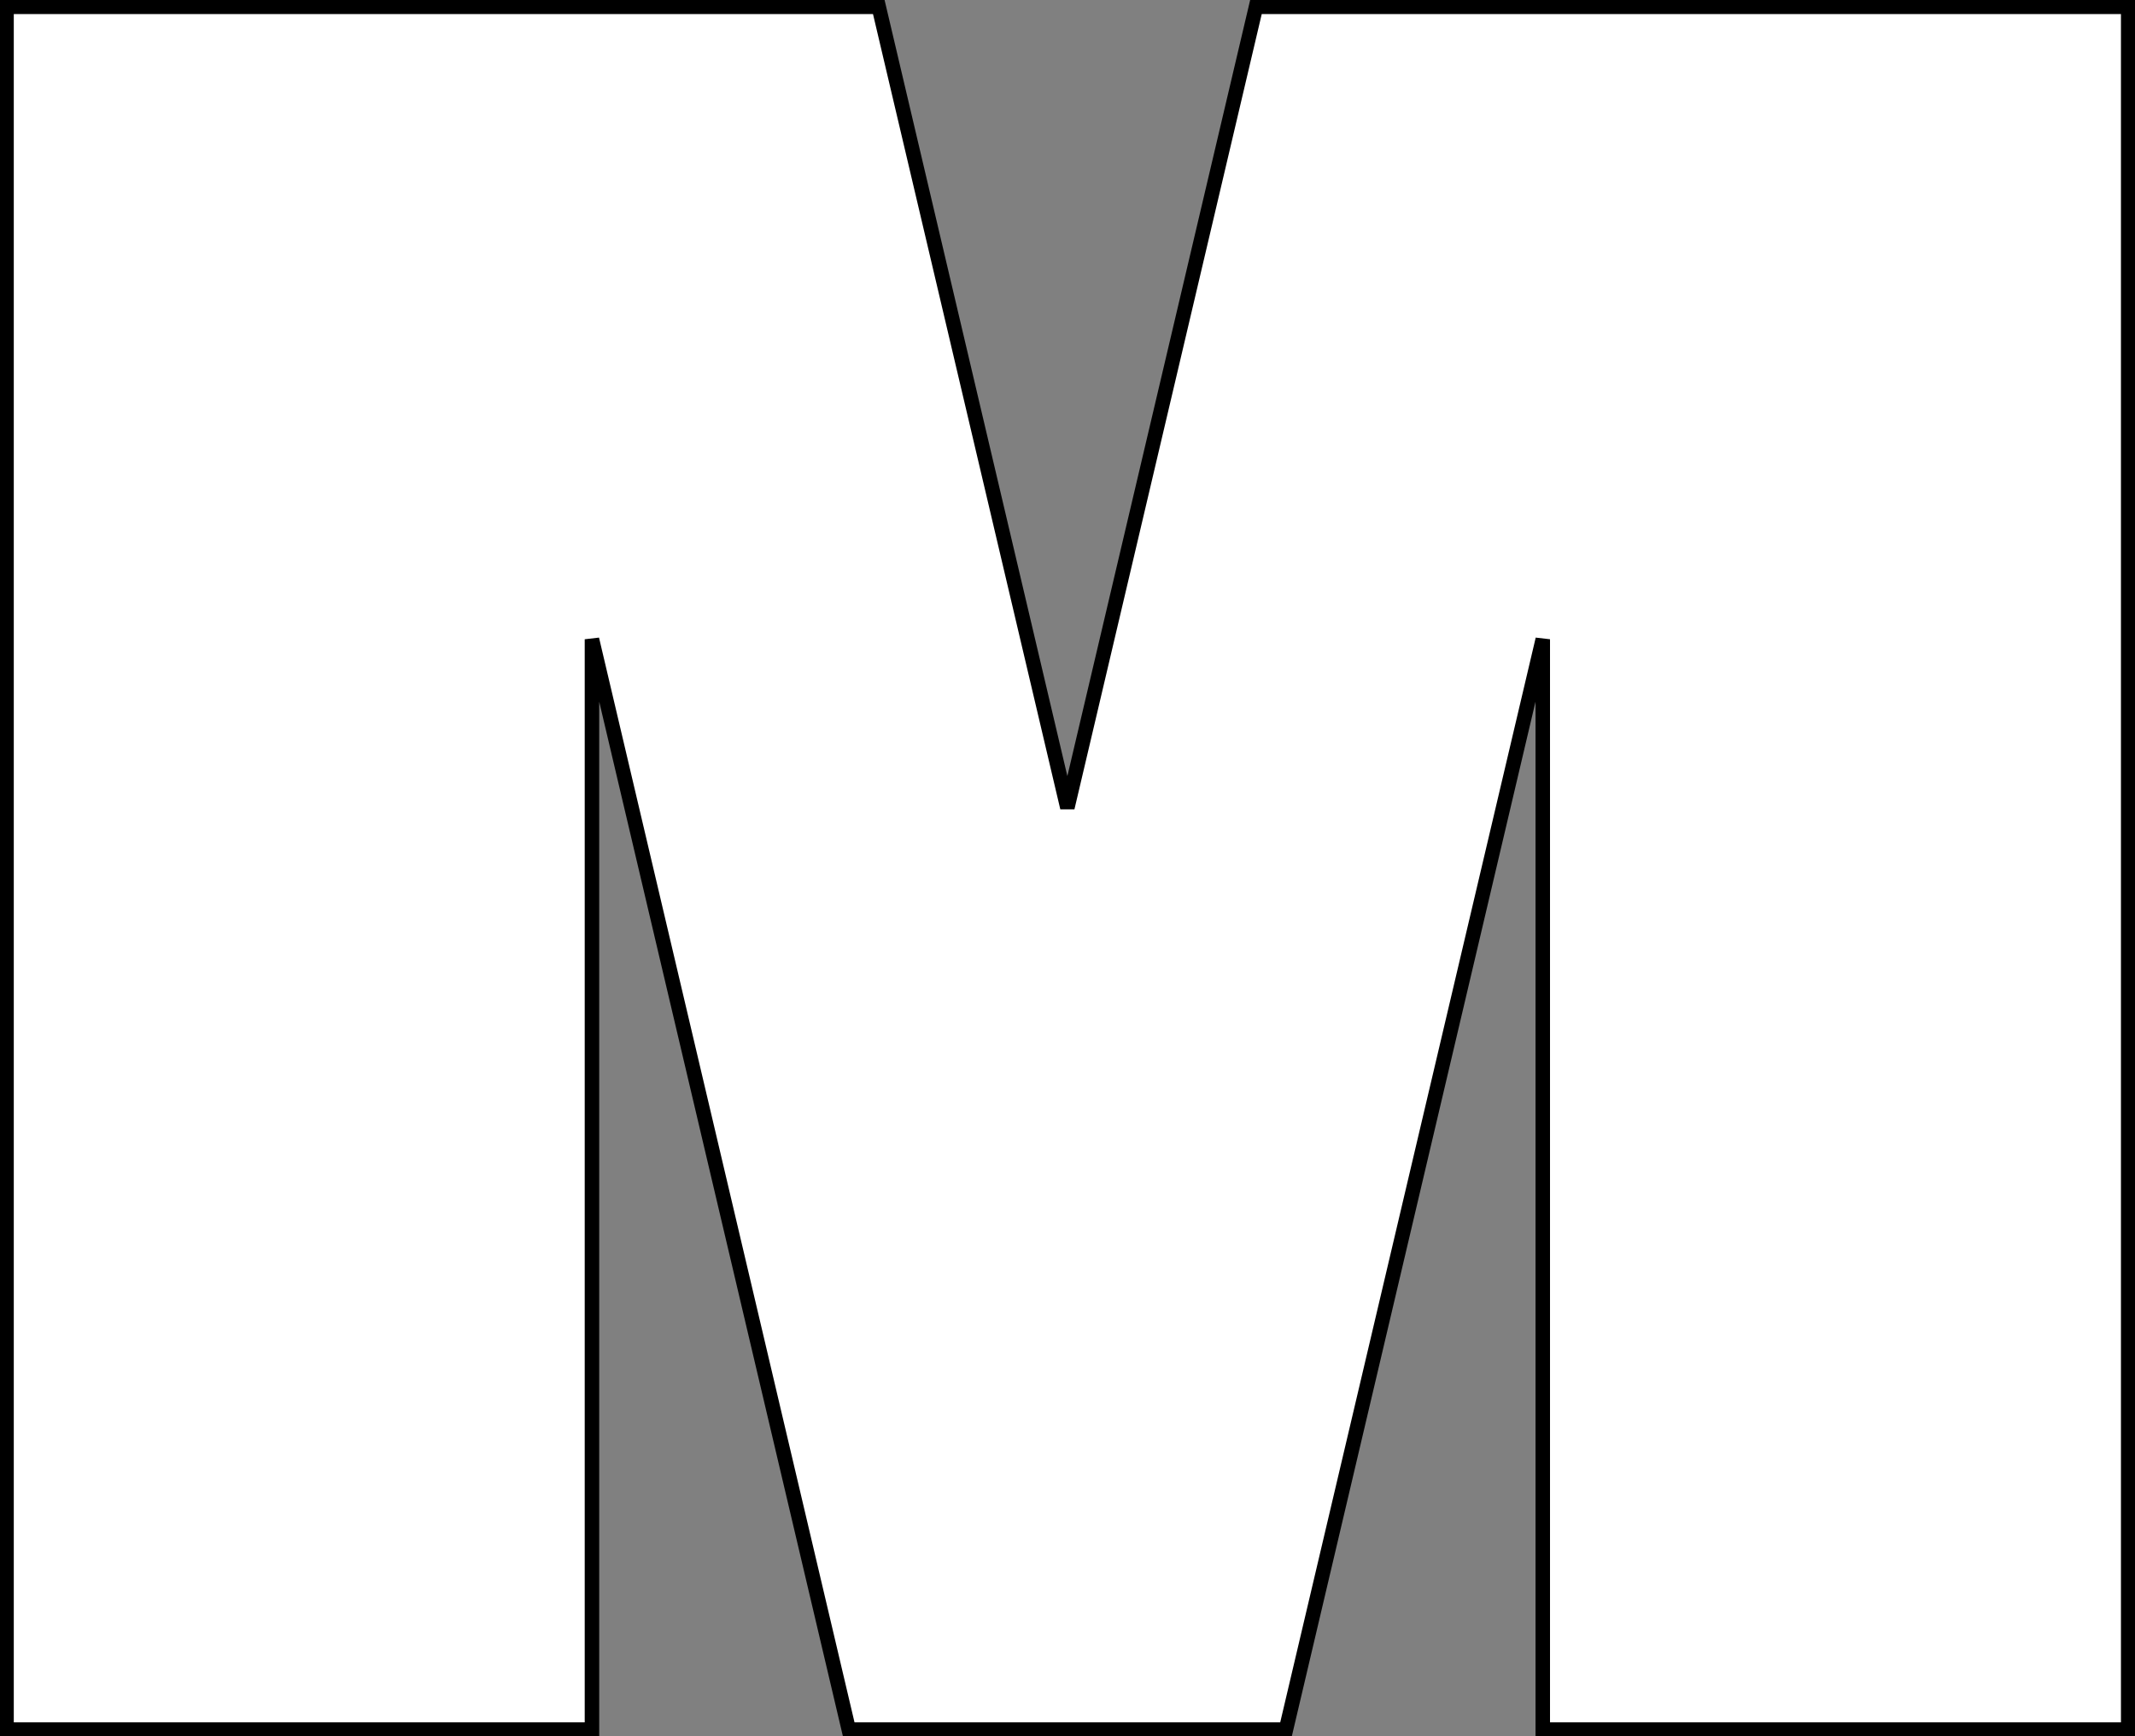
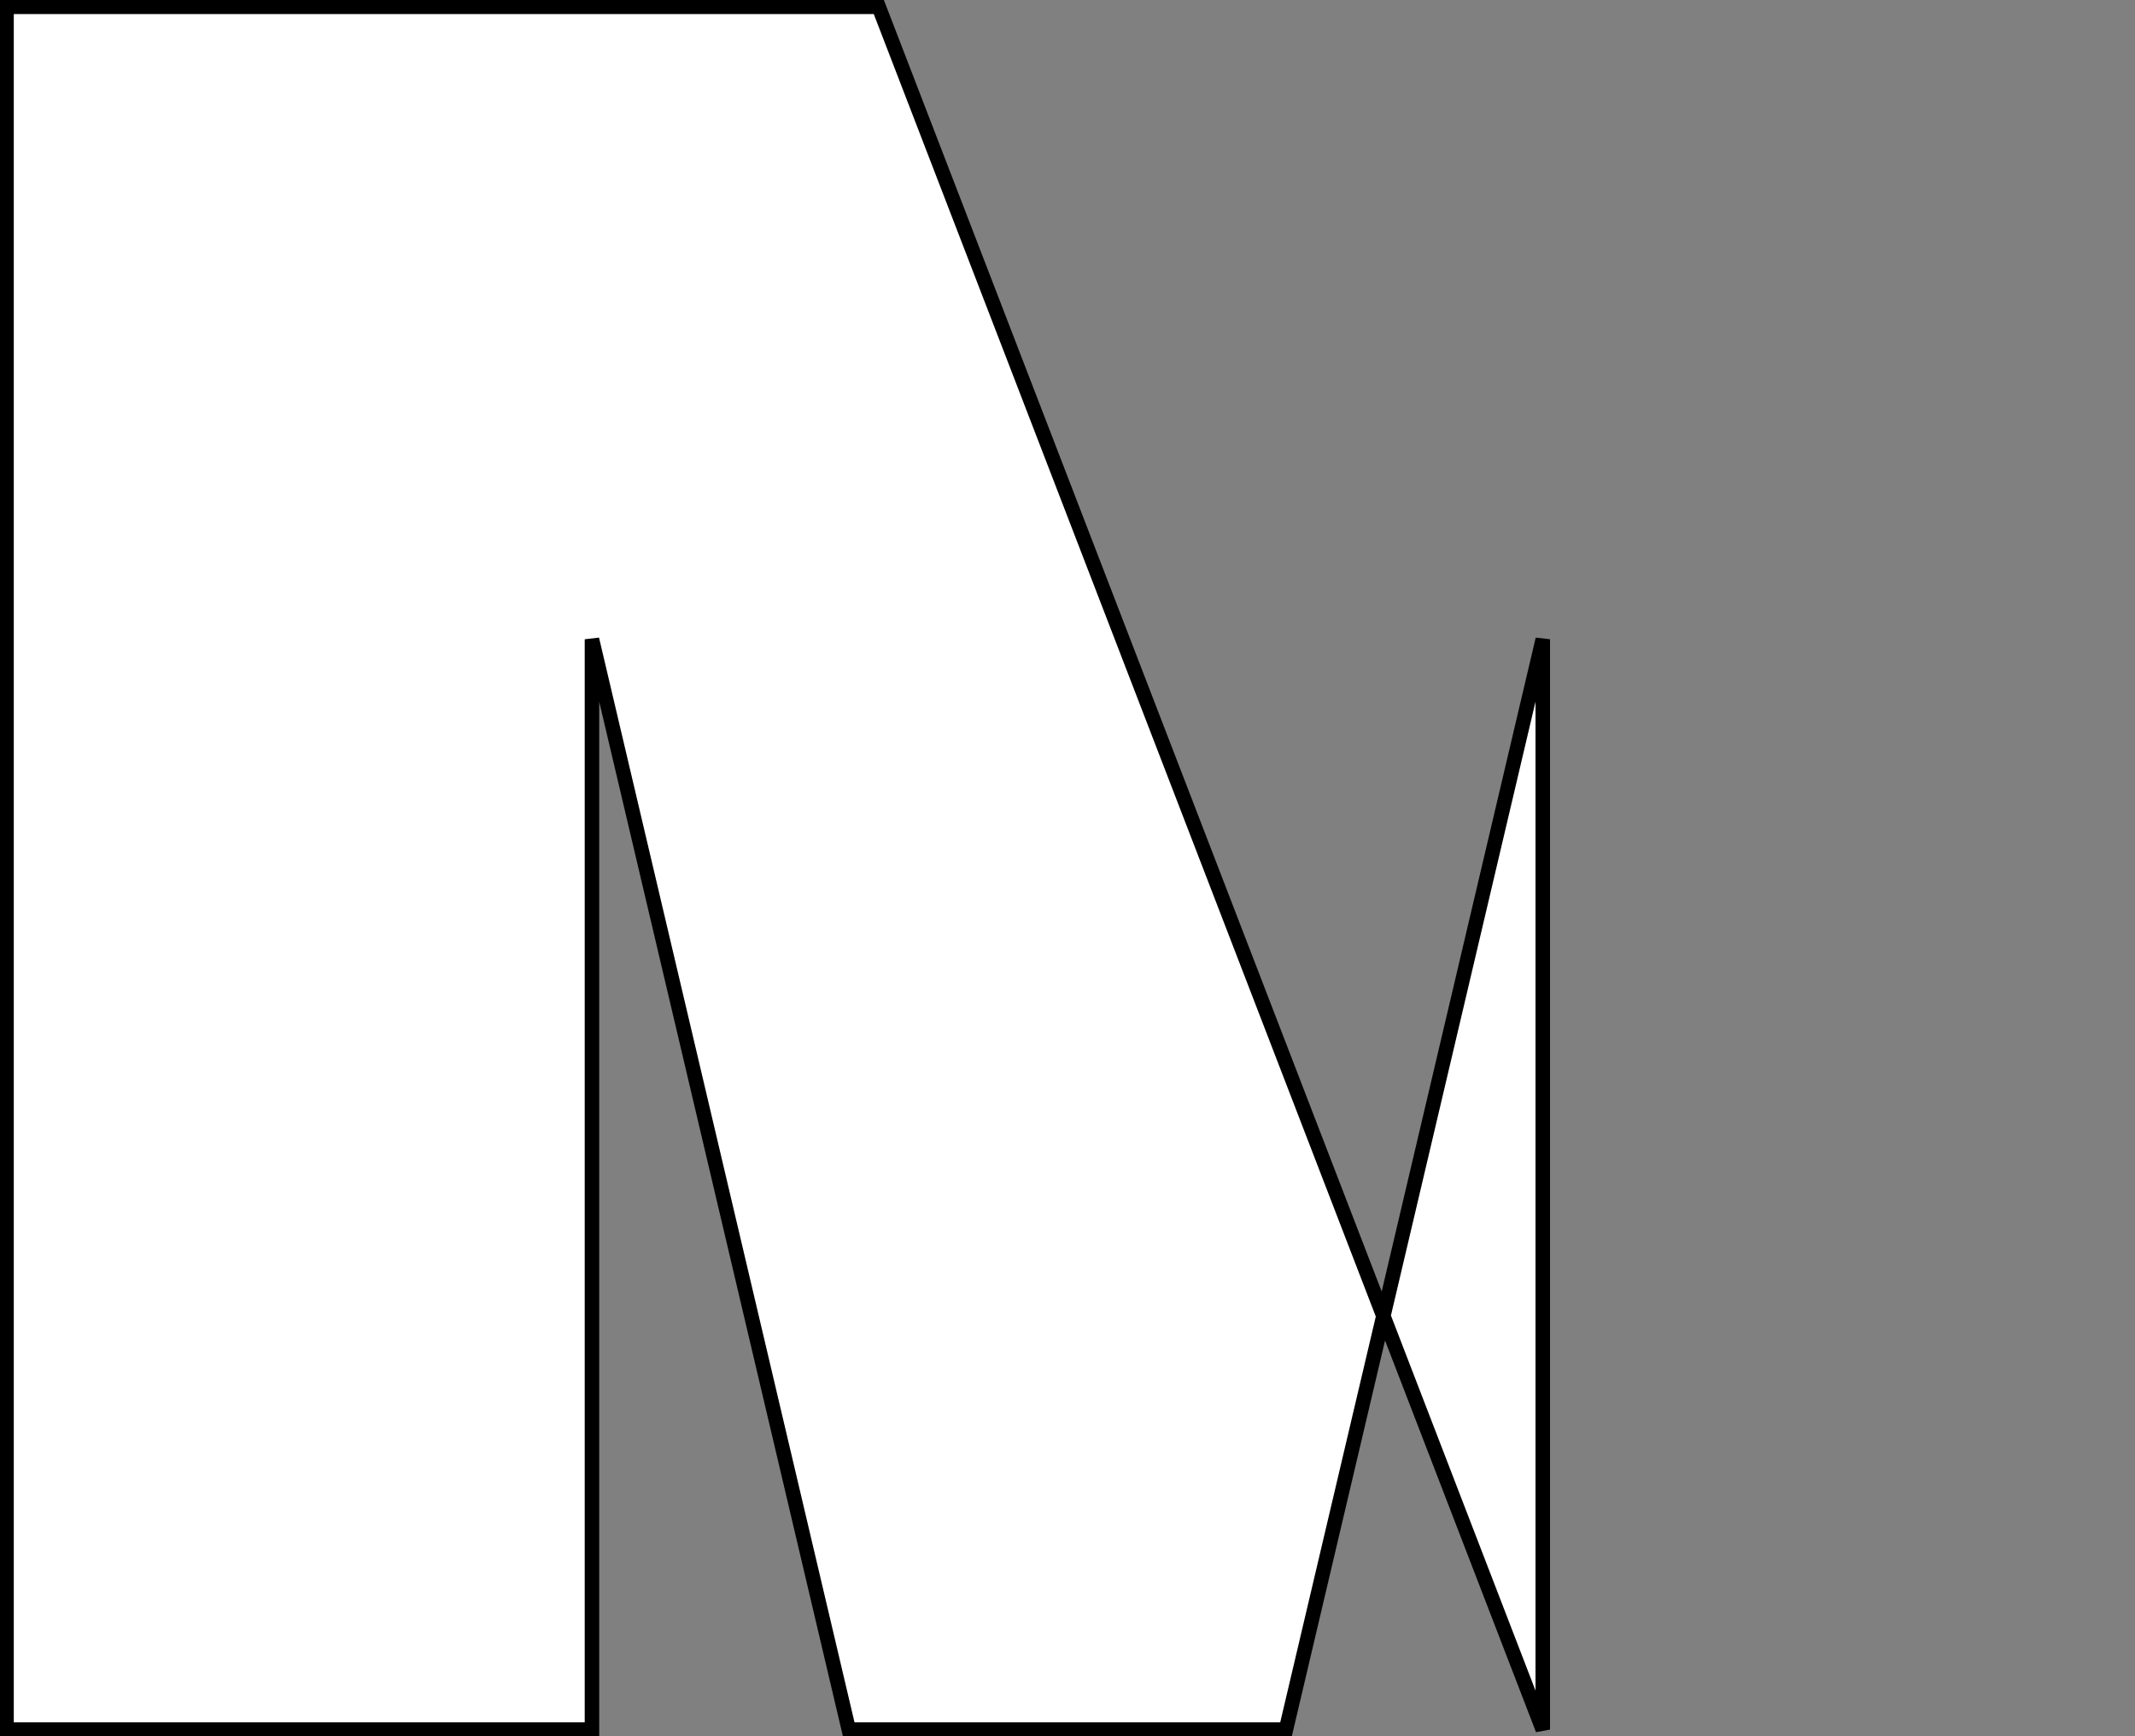
<svg xmlns="http://www.w3.org/2000/svg" xmlns:ns1="http://www.inkscape.org/namespaces/inkscape" xmlns:ns2="http://sodipodi.sourceforge.net/DTD/sodipodi-0.dtd" width="249.881" height="203.244" viewBox="0 0 199.905 162.595" version="1.1" id="svg2" ns1:version="0.48.4 r9939" ns2:docname="Mammoth Logo V.svg">
  <rect x="0" y="0" width="199.905" height="162.595" fill="#808080" stroke="none" />
  <defs id="defs10" />
  <ns2:namedview pagecolor="#ffffff" bordercolor="#666666" borderopacity="1" objecttolerance="10" gridtolerance="10" guidetolerance="10" ns1:pageopacity="0" ns1:pageshadow="2" ns1:window-width="1600" ns1:window-height="848" id="namedview8" showgrid="false" showguides="true" ns1:guide-bbox="true" ns1:snap-bbox="true" ns1:bbox-paths="true" ns1:bbox-nodes="true" ns1:snap-bbox-edge-midpoints="true" ns1:snap-bbox-midpoints="true" ns1:object-paths="true" ns1:snap-intersection-paths="true" ns1:object-nodes="true" ns1:snap-smooth-nodes="true" ns1:snap-midpoints="true" ns1:snap-object-midpoints="true" ns1:snap-center="true" fit-margin-top="0" fit-margin-left="0" fit-margin-right="0" fit-margin-bottom="0" ns1:zoom="1.475" ns1:cx="33.934326" ns1:cy="36.032106" ns1:window-x="-8" ns1:window-y="-8" ns1:window-maximized="1" ns1:current-layer="svg2">
    <ns2:guide orientation="1,0" position="36.788,65.57" id="guide2989" />
    <ns2:guide orientation="0,1" position="37.272,37.833" id="guide2991" />
    <ns2:guide orientation="1,0" position="0.184,58.012" id="guide2993" />
    <ns2:guide orientation="1,0" position="20.384,43.645" id="guide2997" />
    <ns2:guide orientation="0,1" position="5.115,6.02" id="guide3020" />
    <ns2:guide orientation="-0.973,-0.229" position="36.788,37.833" id="guide3022" />
    <ns2:guide orientation="0,1" position="0.184,65.47" id="guide3024" />
  </ns2:namedview>
  <g id="#000000ff" transform="translate(-1.853,102.219)" />
  <g id="#ffffffff" transform="translate(-1.853,102.219)" />
  <g transform="matrix(-3.392,0,0,3.392,206.052,-26.499)" id="#ffffffff-4" style="fill:#ffffff;stroke:#000000;stroke-width:0.4;stroke-miterlimit:4;stroke-opacity:1;stroke-dasharray:none">
-     <path id="path6-0" style="fill:#ffffff;fill-opacity:1;stroke:#000000;stroke-width:0.4;stroke-miterlimit:4;stroke-opacity:1;stroke-dasharray:none" d="m 36.49,8 24.076,0 0,47.56 -16.16,0 0,-30.1 -7.089,30.1 -12.068,0 -7.089,-30.1 0,30.1 L 2,55.56 2,8 26.076,8 31.283,30.11 z" ns1:connector-curvature="0" ns2:nodetypes="cscccccccccccc" />
+     <path id="path6-0" style="fill:#ffffff;fill-opacity:1;stroke:#000000;stroke-width:0.4;stroke-miterlimit:4;stroke-opacity:1;stroke-dasharray:none" d="m 36.49,8 24.076,0 0,47.56 -16.16,0 0,-30.1 -7.089,30.1 -12.068,0 -7.089,-30.1 0,30.1 z" ns1:connector-curvature="0" ns2:nodetypes="cscccccccccccc" />
  </g>
</svg>